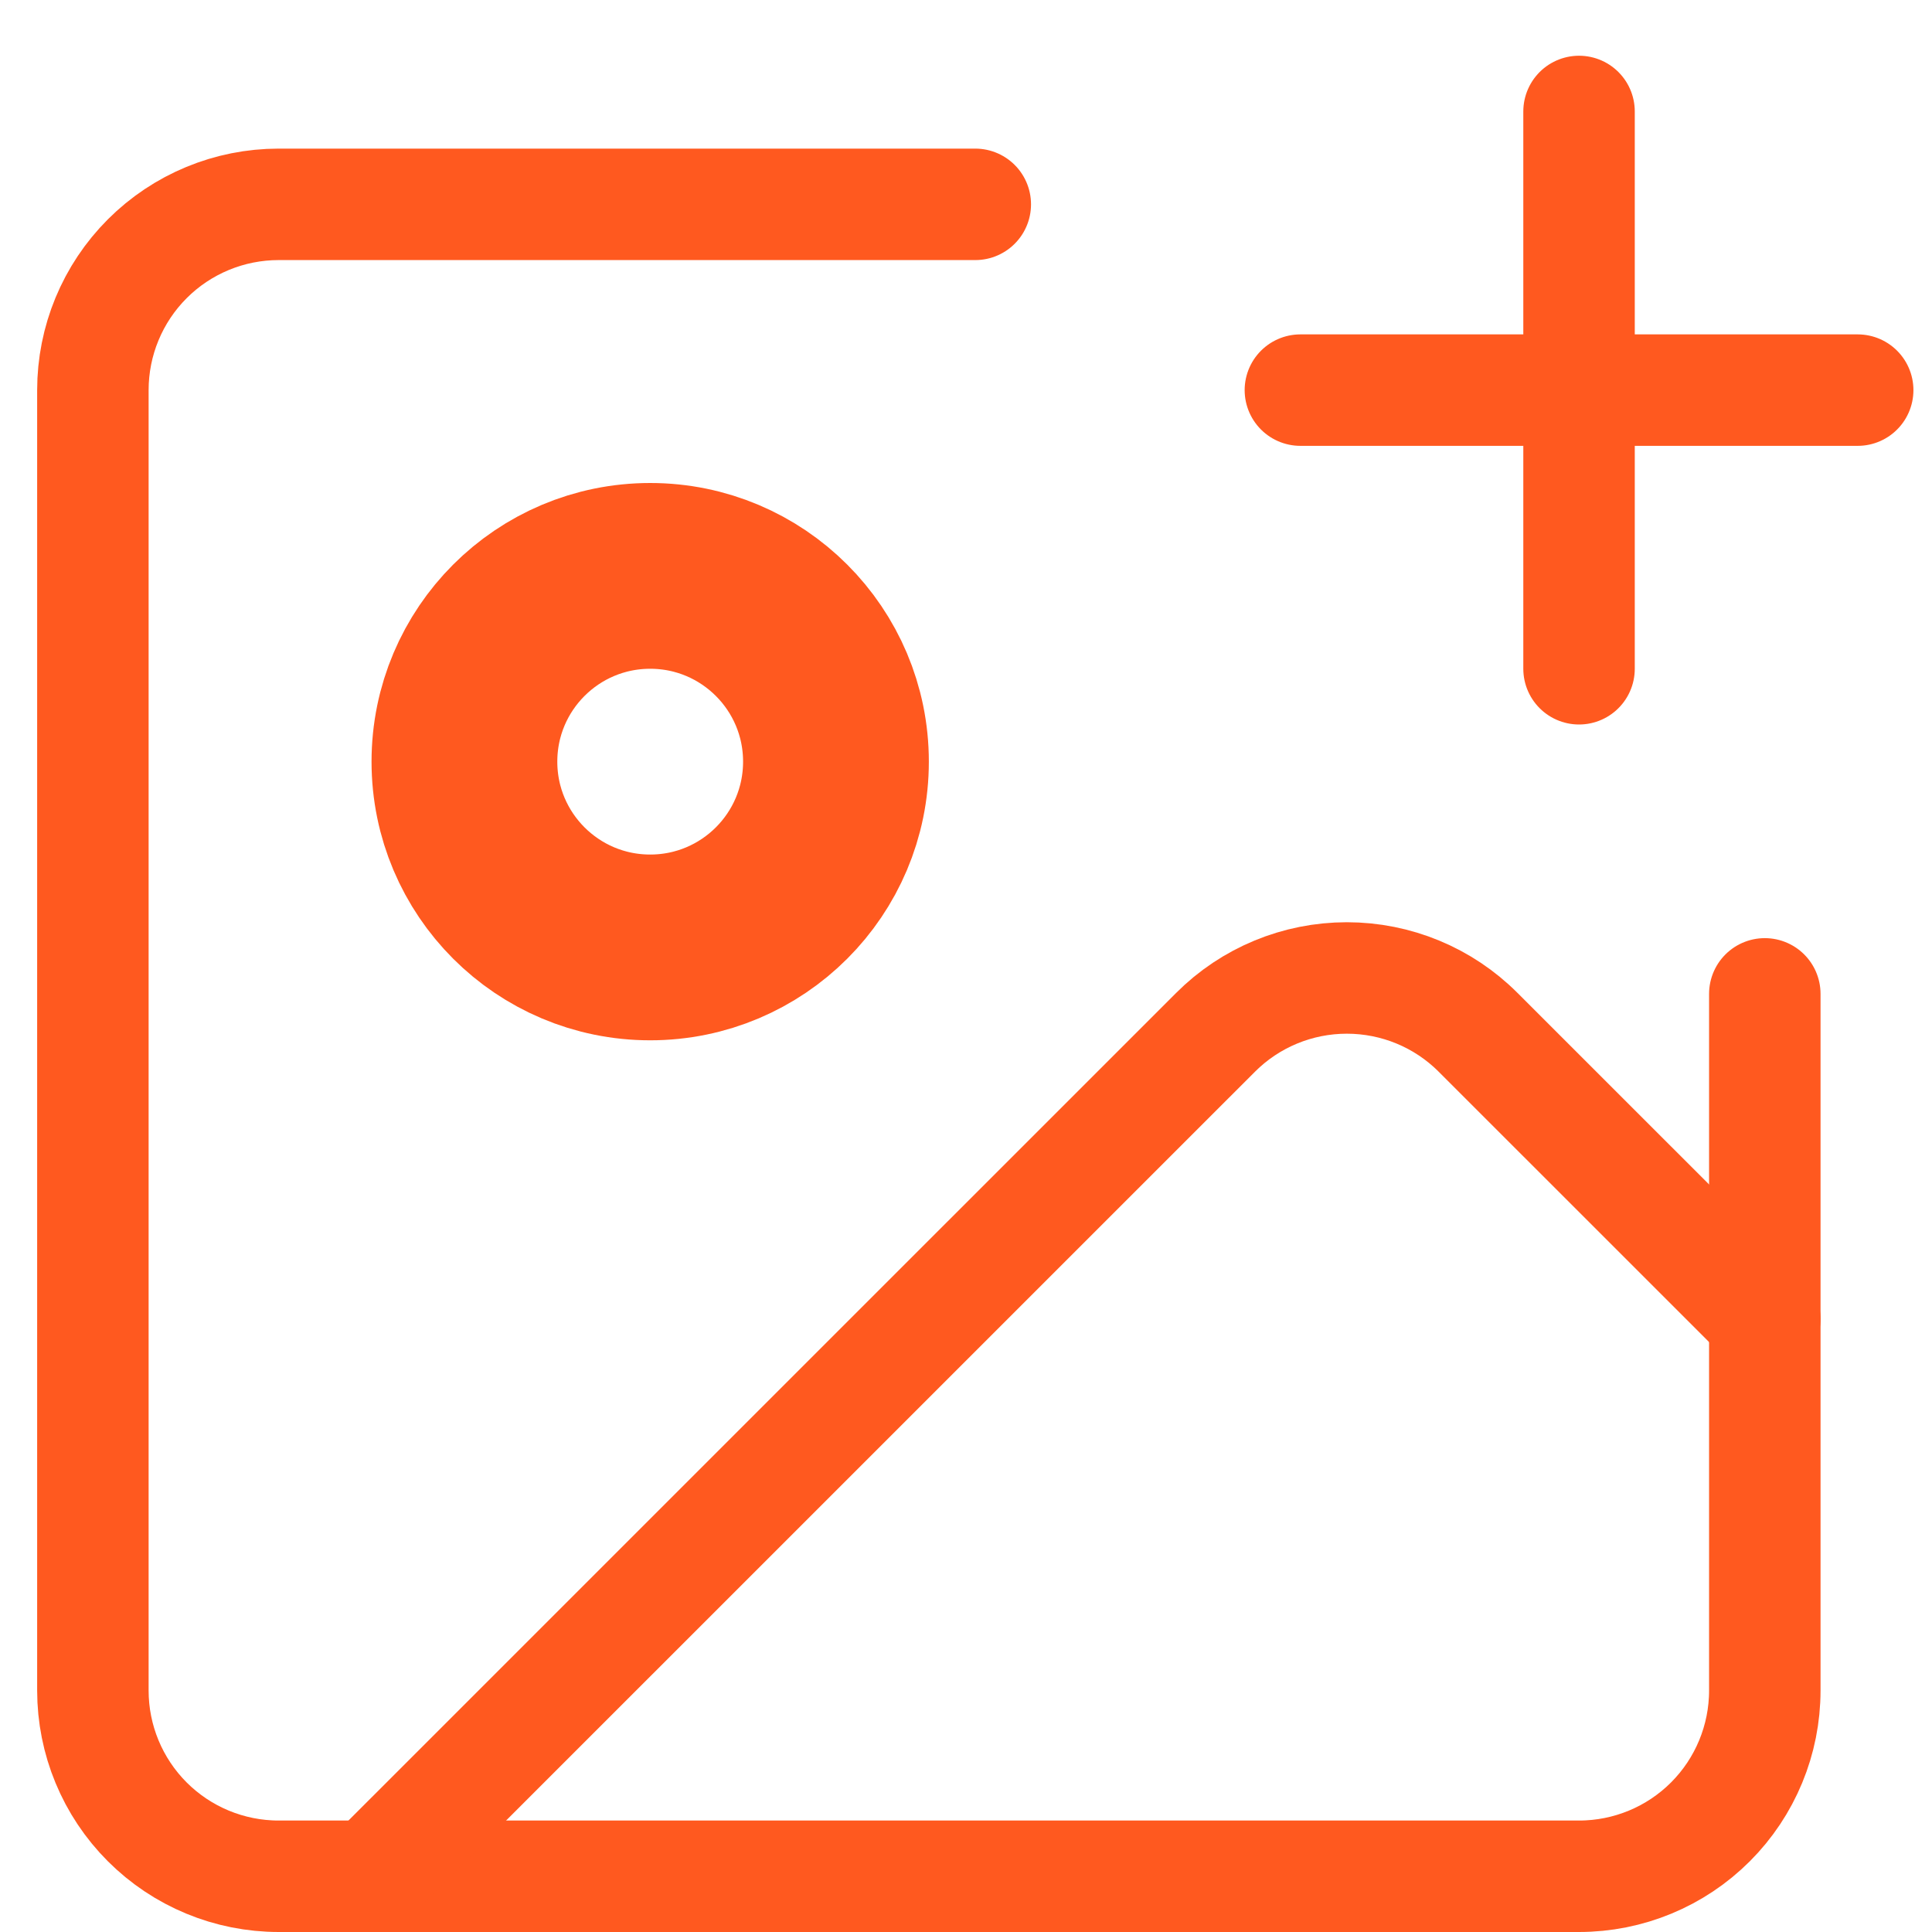
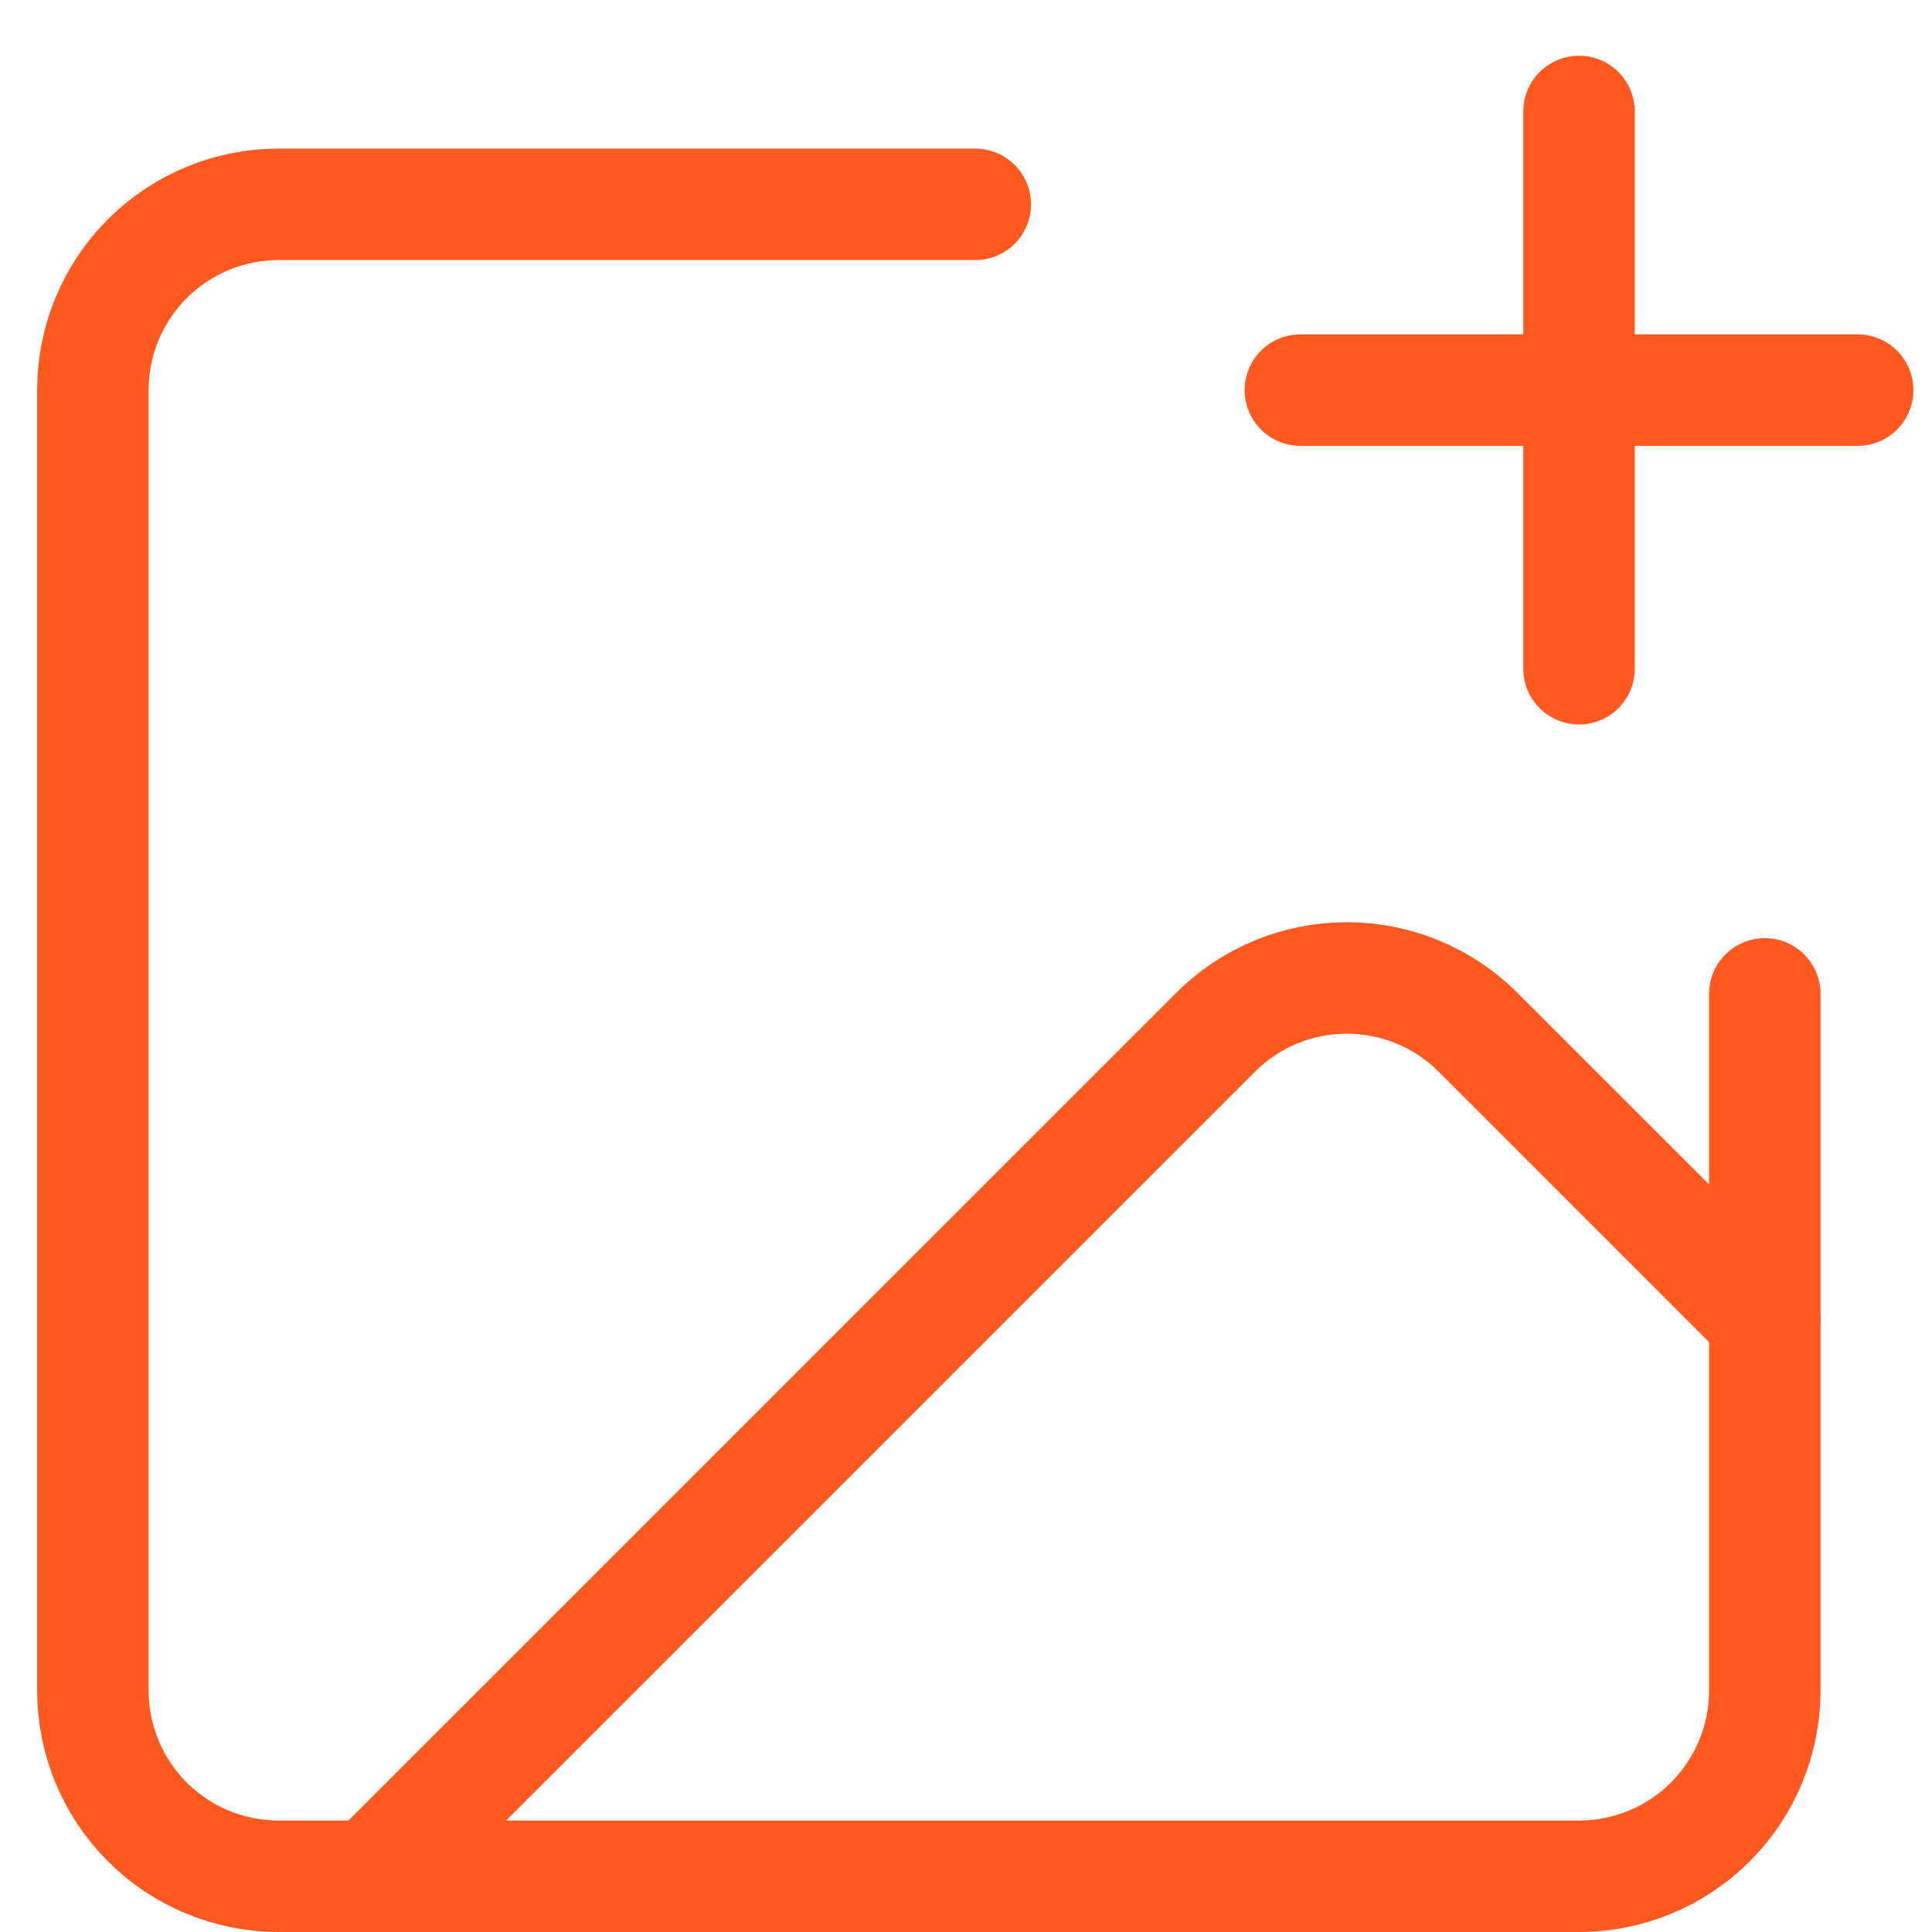
<svg xmlns="http://www.w3.org/2000/svg" width="26" height="26" viewBox="0 0 26 26" fill="none">
  <path d="M17.5 5.25H25M21.25 1.5V9M23.75 13.375V22.75C23.75 23.413 23.487 24.049 23.018 24.518C22.549 24.987 21.913 25.25 21.25 25.25H3.75C3.087 25.25 2.451 24.987 1.982 24.518C1.513 24.049 1.25 23.413 1.25 22.75V5.25C1.25 4.587 1.513 3.951 1.982 3.482C2.451 3.013 3.087 2.75 3.75 2.75H13.125" stroke="#FF591F" stroke-width="1.5" stroke-linecap="round" stroke-linejoin="round" />
  <path d="M23.75 17.75L19.892 13.893C19.424 13.424 18.788 13.161 18.125 13.161C17.462 13.161 16.826 13.424 16.358 13.893L5 25.25" stroke="#FF591F" stroke-width="1.5" stroke-linecap="round" stroke-linejoin="round" />
-   <path d="M8.75 12.75C10.131 12.75 11.25 11.631 11.25 10.25C11.25 8.869 10.131 7.75 8.75 7.75C7.369 7.75 6.25 8.869 6.25 10.25C6.25 11.631 7.369 12.75 8.75 12.75Z" stroke="#FF591F" stroke-width="2.5" stroke-linecap="round" stroke-linejoin="round" />
</svg>